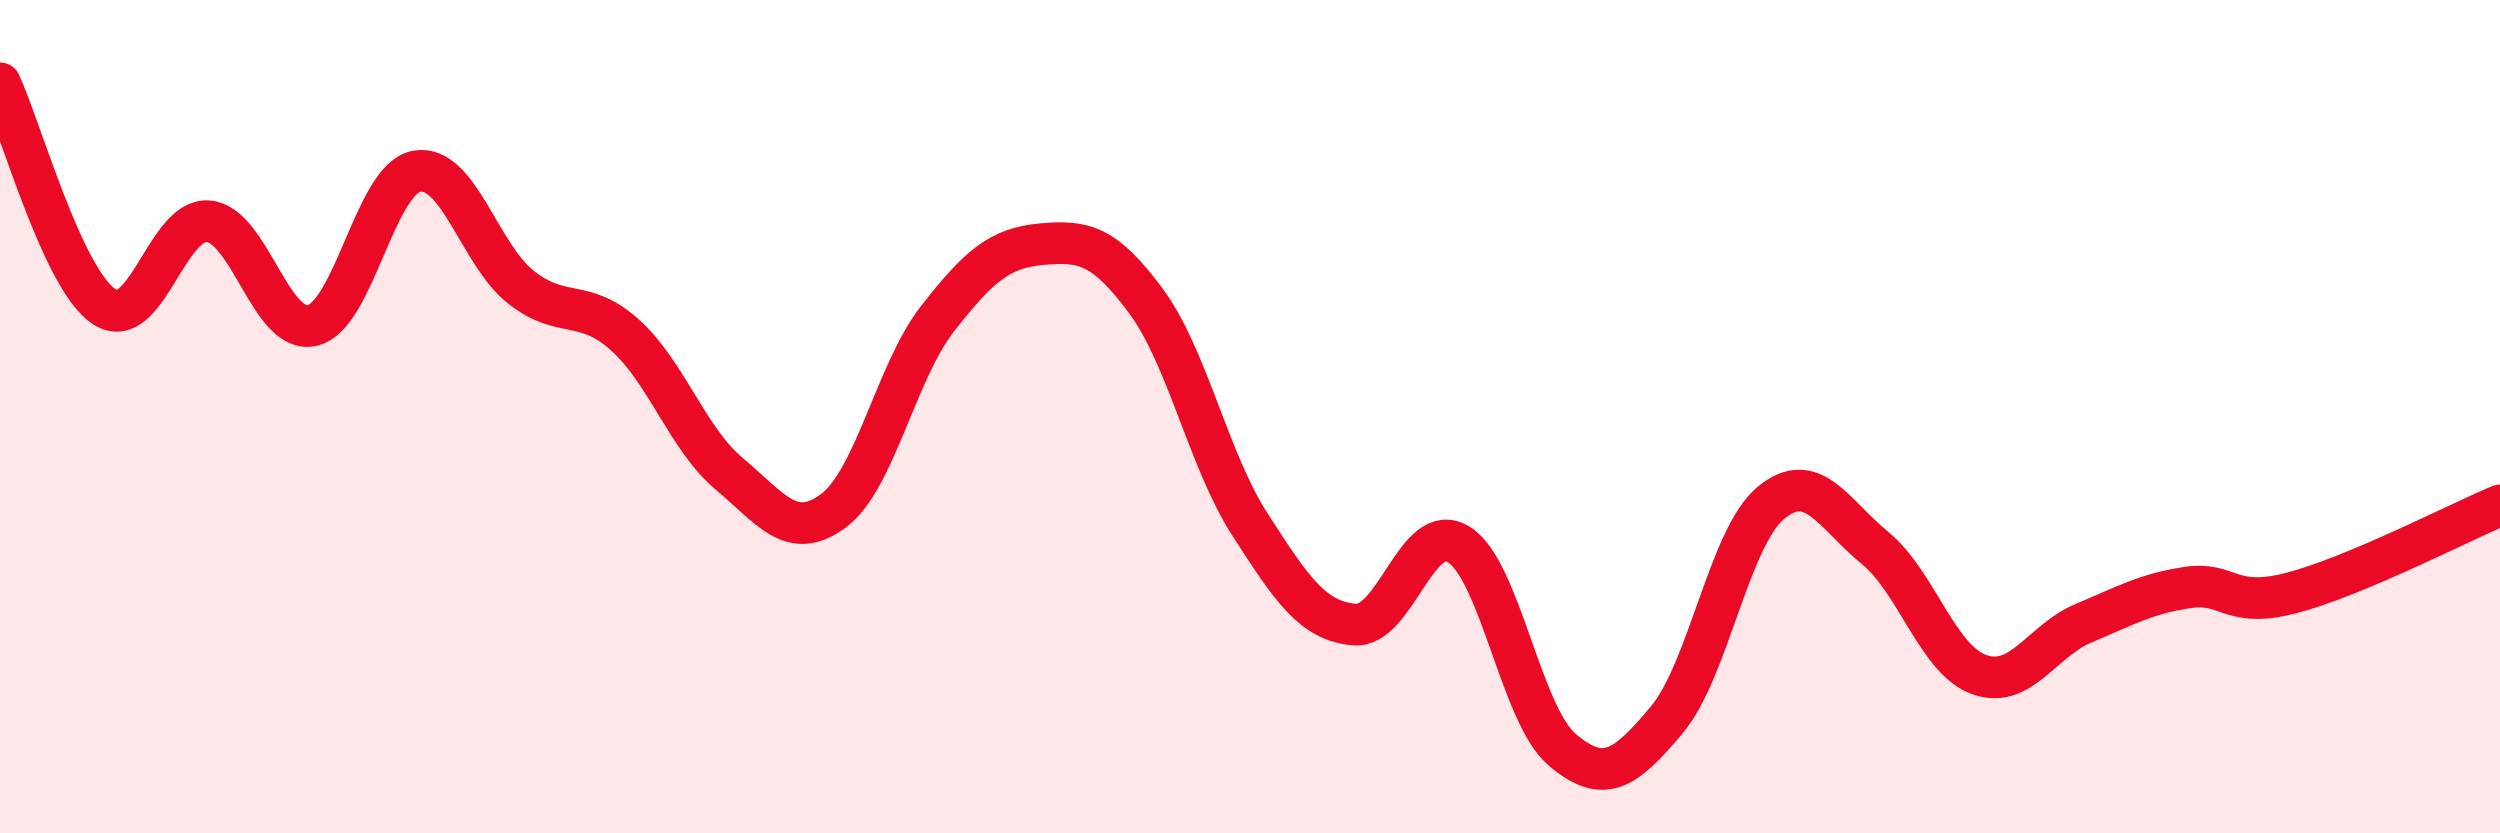
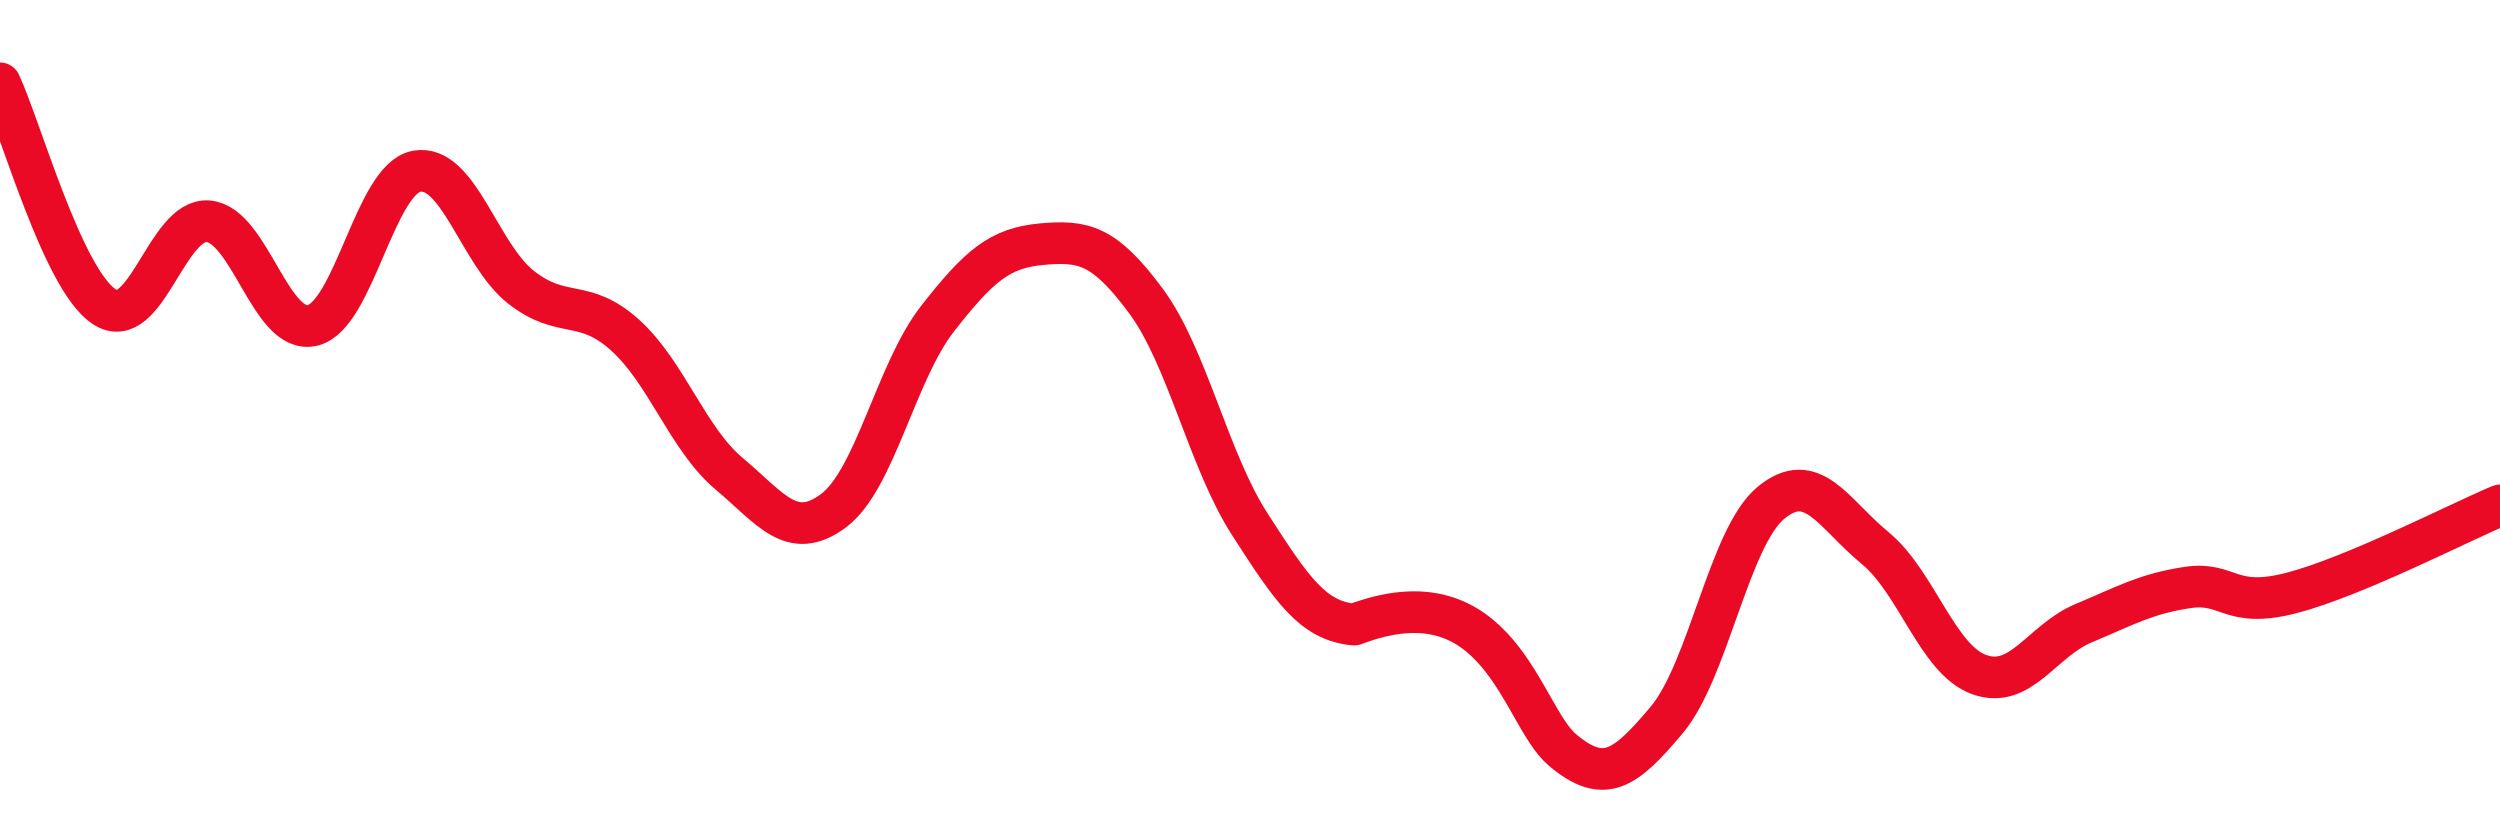
<svg xmlns="http://www.w3.org/2000/svg" width="60" height="20" viewBox="0 0 60 20">
-   <path d="M 0,2 C 0.5,3.07 1.5,6.7 2.5,7.36 C 3.5,8.02 4,5.22 5,5.31 C 6,5.4 6.5,8.05 7.5,7.81 C 8.5,7.57 9,4.29 10,4.11 C 11,3.93 11.5,6.1 12.5,6.89 C 13.5,7.68 14,7.14 15,8.04 C 16,8.94 16.5,10.53 17.5,11.37 C 18.5,12.21 19,13 20,12.26 C 21,11.52 21.5,8.93 22.5,7.65 C 23.5,6.37 24,5.95 25,5.86 C 26,5.77 26.5,5.87 27.5,7.22 C 28.5,8.57 29,11.04 30,12.59 C 31,14.14 31.5,14.9 32.5,14.99 C 33.5,15.08 34,12.46 35,13.06 C 36,13.66 36.5,17.16 37.5,18 C 38.5,18.84 39,18.47 40,17.28 C 41,16.09 41.5,12.9 42.5,12.07 C 43.5,11.24 44,12.33 45,13.15 C 46,13.97 46.5,15.83 47.5,16.19 C 48.5,16.55 49,15.38 50,14.96 C 51,14.54 51.5,14.25 52.5,14.1 C 53.5,13.95 53.5,14.62 55,14.23 C 56.5,13.84 59,12.55 60,12.13L60 20L0 20Z" fill="#EB0A25" opacity="0.1" stroke-linecap="round" stroke-linejoin="round" />
-   <path d="M 0,2 C 0.5,3.07 1.5,6.7 2.5,7.36 C 3.5,8.02 4,5.22 5,5.31 C 6,5.4 6.5,8.05 7.5,7.81 C 8.5,7.57 9,4.29 10,4.11 C 11,3.93 11.5,6.1 12.5,6.89 C 13.5,7.68 14,7.14 15,8.04 C 16,8.94 16.5,10.53 17.5,11.37 C 18.5,12.21 19,13 20,12.26 C 21,11.52 21.5,8.93 22.5,7.65 C 23.5,6.37 24,5.95 25,5.86 C 26,5.77 26.5,5.87 27.5,7.22 C 28.5,8.57 29,11.04 30,12.59 C 31,14.14 31.5,14.9 32.5,14.99 C 33.5,15.08 34,12.46 35,13.06 C 36,13.66 36.5,17.16 37.5,18 C 38.5,18.84 39,18.47 40,17.28 C 41,16.09 41.5,12.9 42.5,12.07 C 43.5,11.24 44,12.33 45,13.15 C 46,13.97 46.5,15.83 47.5,16.19 C 48.5,16.55 49,15.38 50,14.96 C 51,14.54 51.5,14.25 52.5,14.1 C 53.5,13.95 53.5,14.62 55,14.23 C 56.5,13.84 59,12.55 60,12.13" stroke="#EB0A25" stroke-width="1" fill="none" stroke-linecap="round" stroke-linejoin="round" />
+   <path d="M 0,2 C 0.5,3.07 1.5,6.7 2.5,7.36 C 3.5,8.02 4,5.22 5,5.31 C 6,5.4 6.5,8.05 7.5,7.81 C 8.5,7.57 9,4.29 10,4.11 C 11,3.93 11.5,6.1 12.5,6.89 C 13.5,7.68 14,7.14 15,8.04 C 16,8.94 16.5,10.53 17.5,11.37 C 18.5,12.21 19,13 20,12.26 C 21,11.52 21.5,8.93 22.5,7.65 C 23.5,6.37 24,5.95 25,5.86 C 26,5.77 26.5,5.87 27.5,7.22 C 28.5,8.57 29,11.04 30,12.59 C 31,14.14 31.5,14.9 32.5,14.99 C 36,13.66 36.5,17.16 37.5,18 C 38.5,18.84 39,18.47 40,17.28 C 41,16.09 41.5,12.9 42.5,12.07 C 43.5,11.24 44,12.33 45,13.15 C 46,13.97 46.5,15.83 47.5,16.19 C 48.5,16.55 49,15.38 50,14.96 C 51,14.54 51.5,14.25 52.5,14.1 C 53.5,13.95 53.5,14.62 55,14.23 C 56.5,13.84 59,12.55 60,12.13" stroke="#EB0A25" stroke-width="1" fill="none" stroke-linecap="round" stroke-linejoin="round" />
</svg>